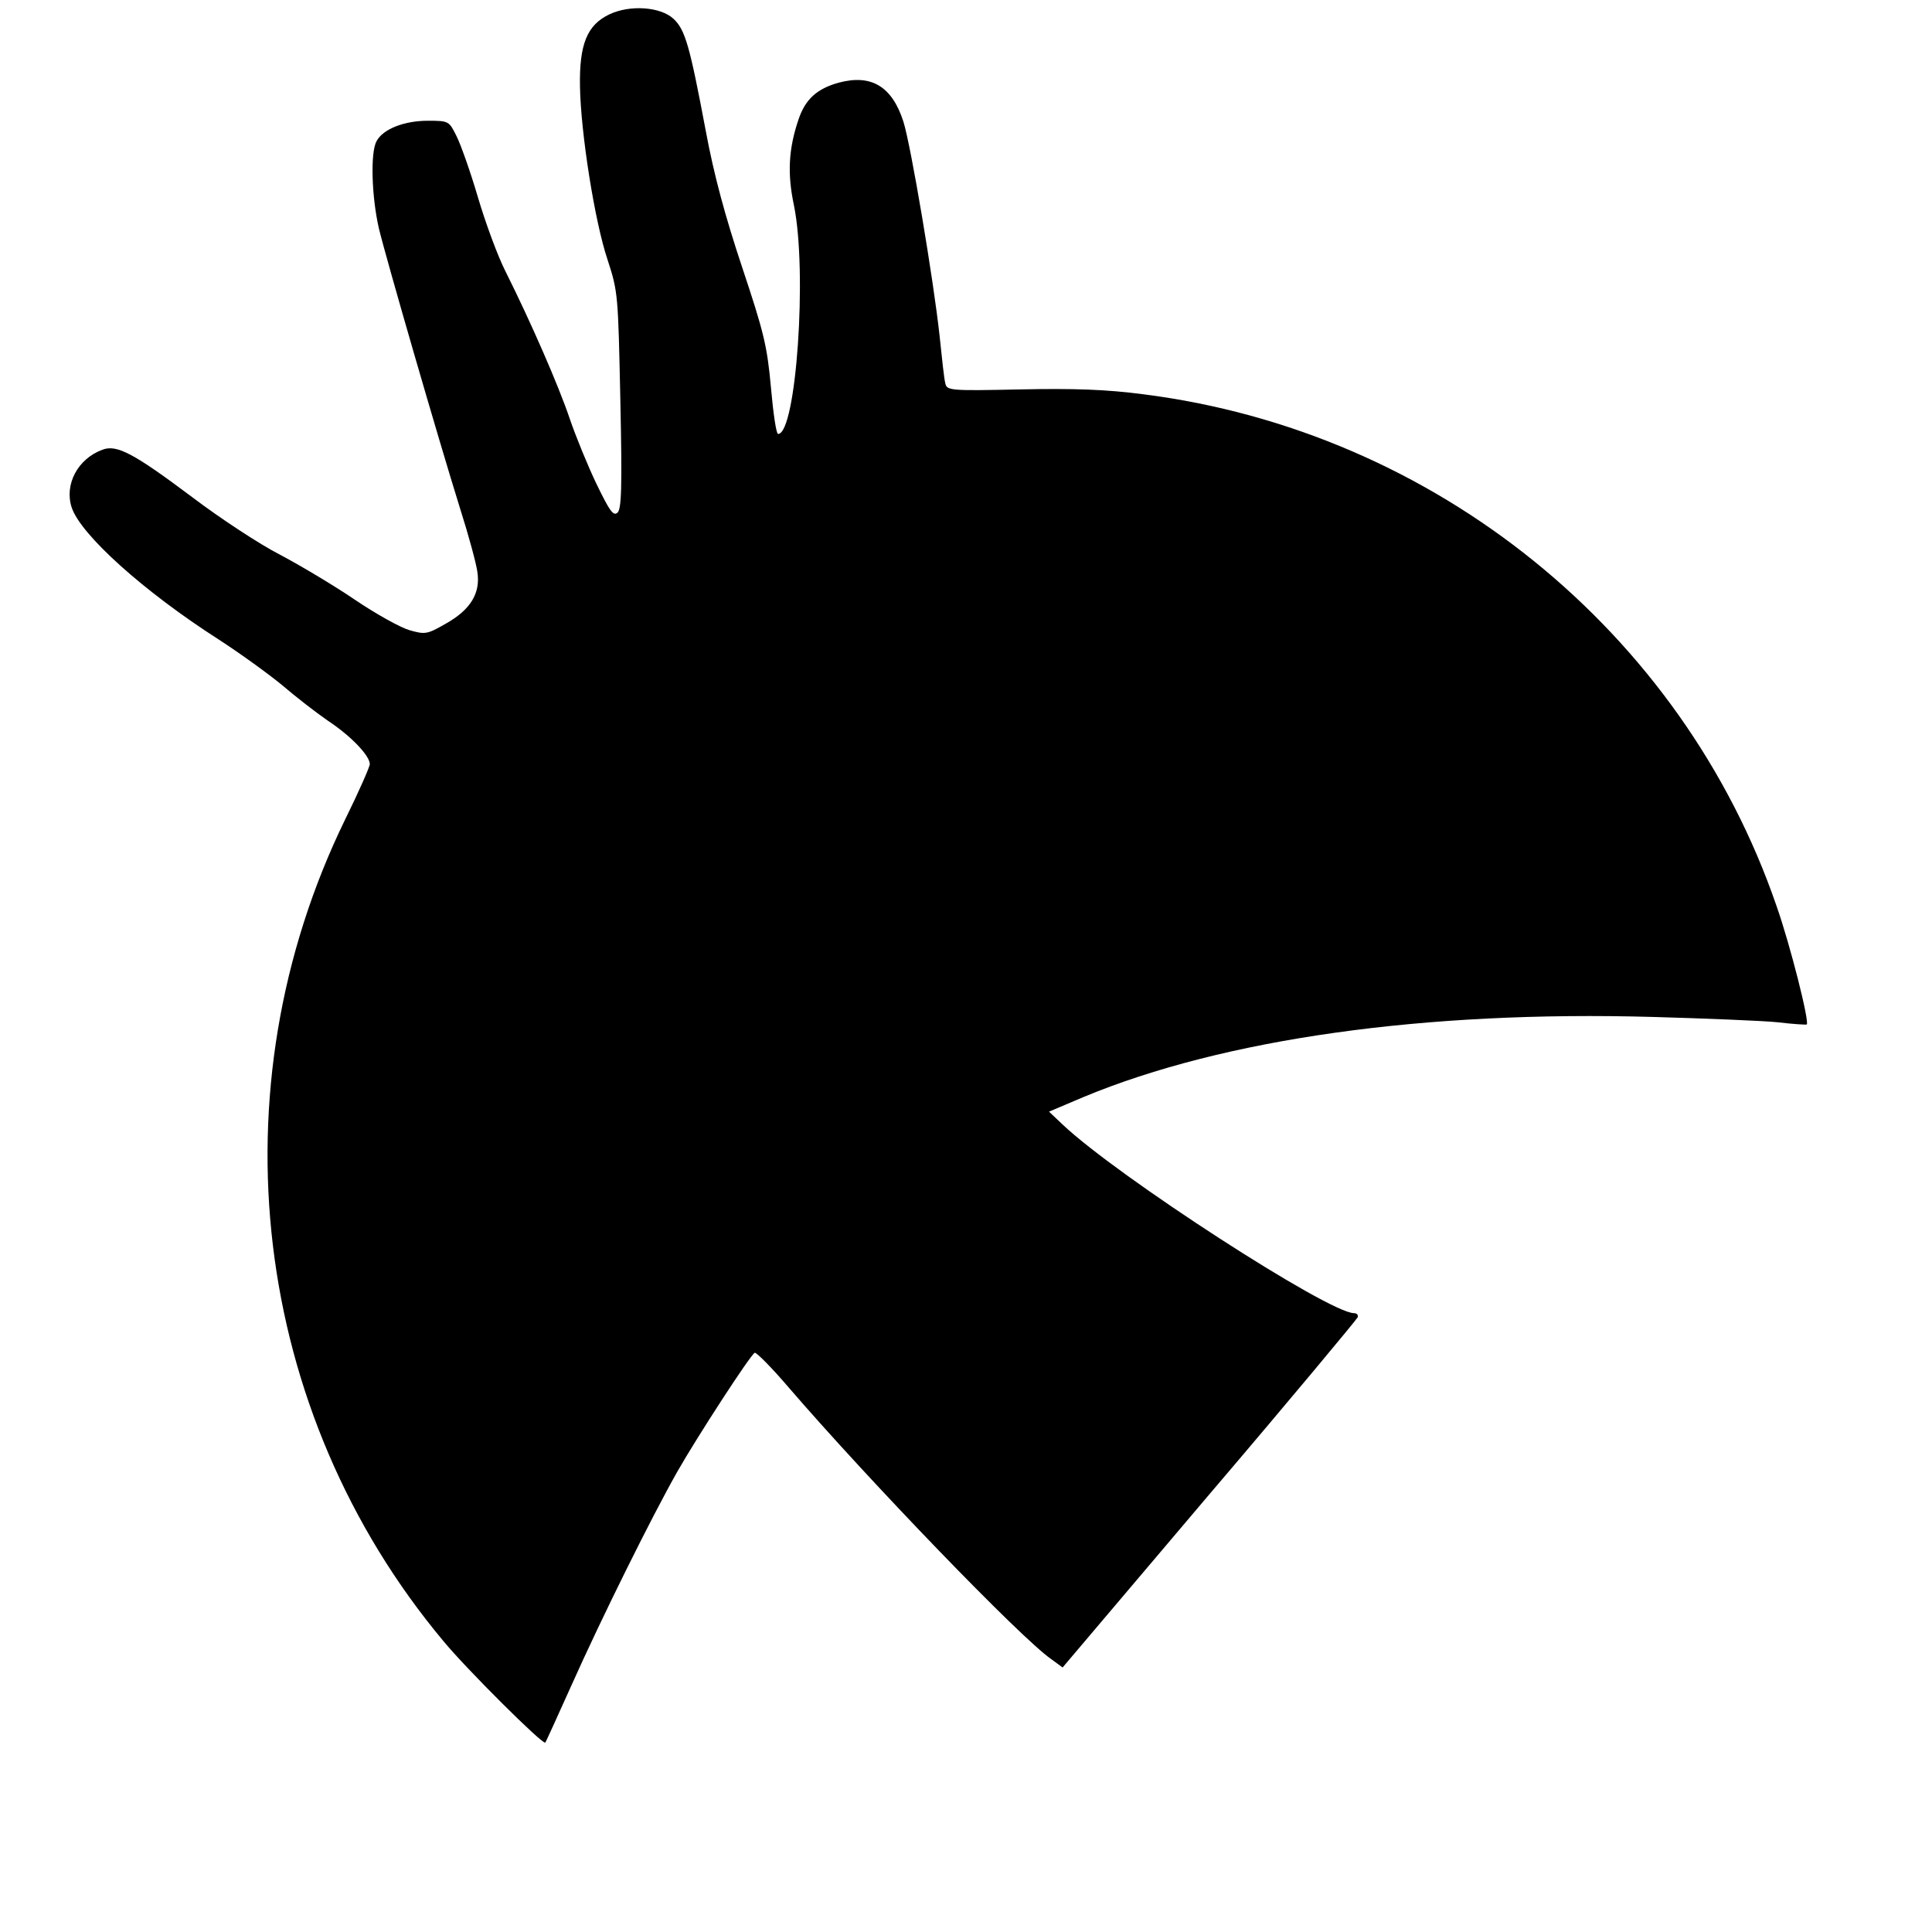
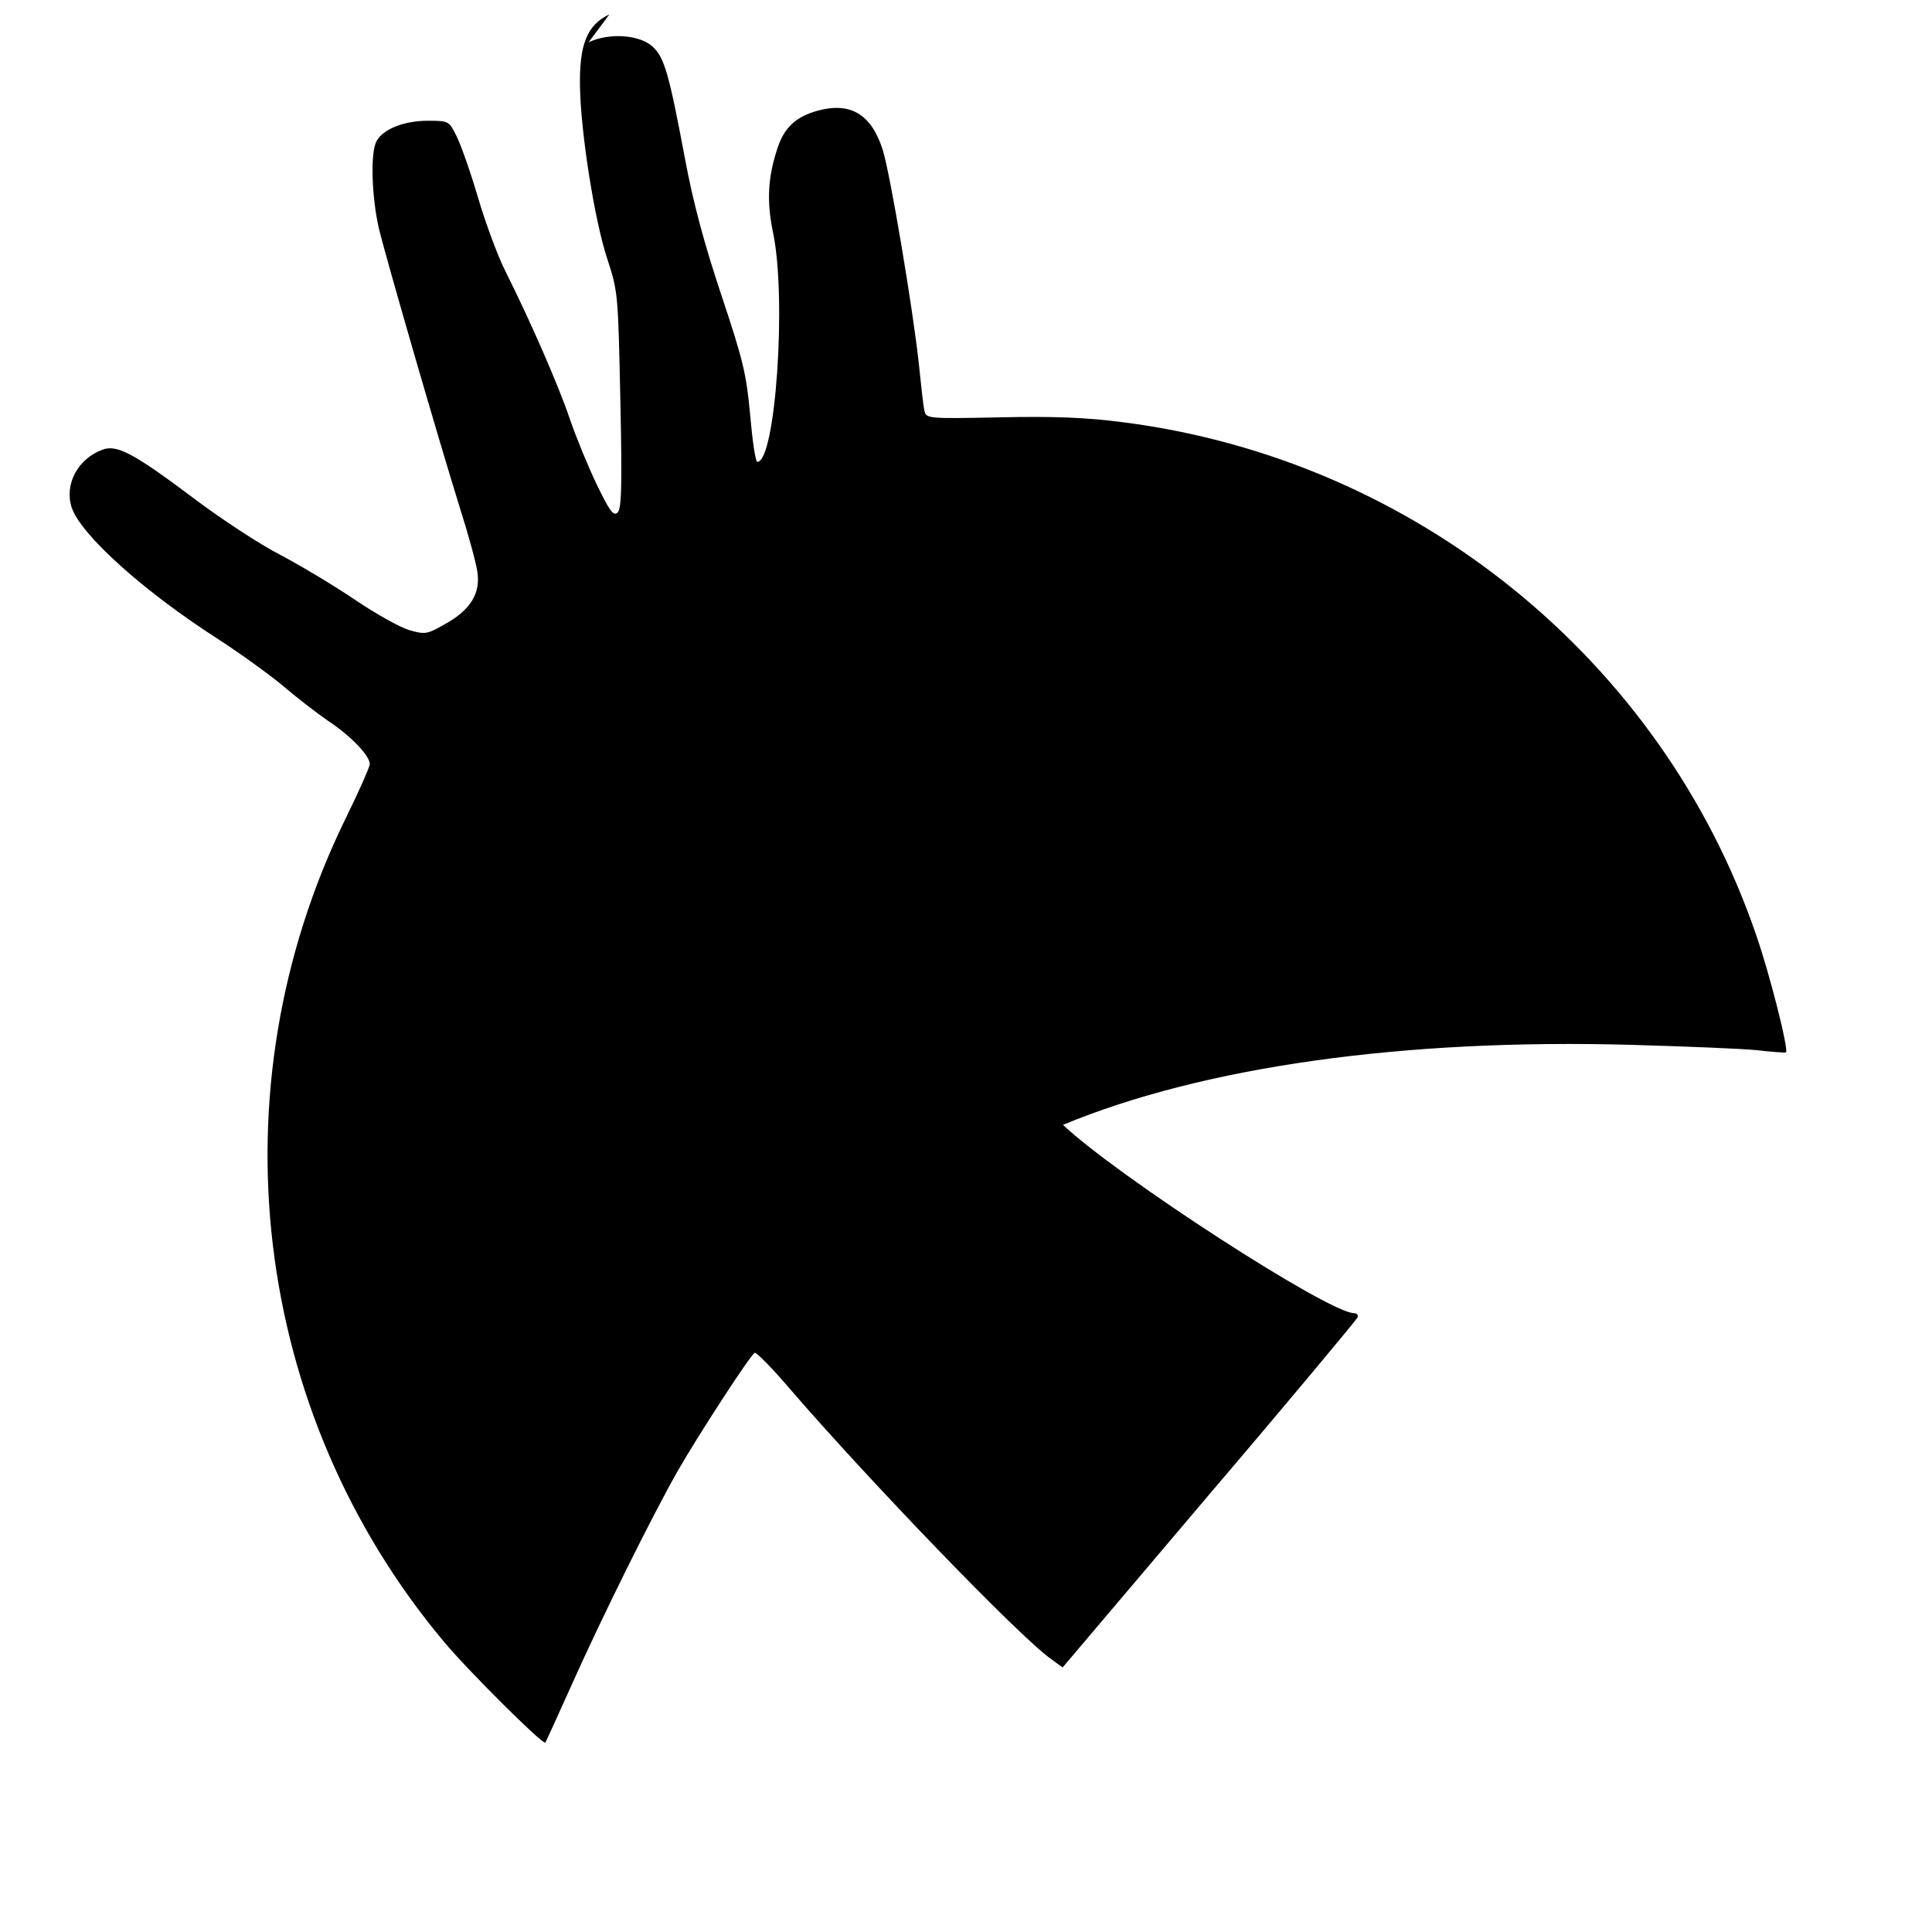
<svg xmlns="http://www.w3.org/2000/svg" version="1.0" width="512pt" height="512pt" viewBox="0 0 512 512" preserveAspectRatio="xMidYMid meet">
  <g transform="translate(0,512) scale(0.1,-0.1)" fill="#000000" stroke="none">
-     <path d="M1615 5082 c-59 -28 -80 -79 -78 -191 2 -123 39 -358 73 -459 28 -86 28 -92 34 -373 5 -235 3 -289 -8 -298 -11 -9 -21 6 -55 76 -23 48 -55 126 -71 173 -30 89 -104 258 -170 390 -21 41 -54 131 -74 199 -20 68 -46 141 -57 162 -19 38 -20 39 -75 39 -63 0 -119 -22 -136 -54 -17 -30 -13 -148 6 -231 19 -79 157 -556 216 -745 22 -69 42 -143 45 -165 9 -57 -18 -101 -84 -138 -49 -28 -54 -29 -96 -17 -24 7 -89 43 -145 81 -56 38 -145 91 -198 119 -53 27 -158 96 -232 152 -156 117 -201 141 -239 126 -65 -24 -101 -92 -81 -153 24 -72 190 -222 390 -350 57 -37 133 -92 168 -121 35 -30 89 -72 121 -94 62 -41 111 -93 111 -115 0 -7 -29 -73 -65 -146 -350 -717 -248 -1570 260 -2178 61 -74 264 -276 270 -269 2 2 33 71 70 153 80 179 213 447 280 565 53 93 192 307 205 315 4 2 45 -39 91 -93 212 -246 614 -663 695 -719 l30 -22 389 459 c215 252 391 464 393 469 2 6 -2 11 -10 11 -68 1 -626 362 -771 499 l-37 35 92 39 c371 154 902 229 1508 212 140 -4 289 -10 330 -14 41 -5 76 -7 78 -6 8 6 -44 212 -80 314 -250 728 -906 1258 -1677 1356 -99 13 -184 16 -328 13 -188 -4 -194 -3 -198 17 -3 11 -9 67 -15 125 -16 148 -76 505 -96 568 -30 93 -85 126 -171 103 -58 -16 -89 -44 -107 -98 -26 -77 -30 -142 -12 -227 36 -176 6 -606 -42 -606 -5 0 -13 56 -19 124 -10 110 -19 146 -76 317 -45 135 -75 245 -97 364 -42 223 -54 266 -85 295 -34 32 -115 38 -170 12z" />
+     <path d="M1615 5082 c-59 -28 -80 -79 -78 -191 2 -123 39 -358 73 -459 28 -86 28 -92 34 -373 5 -235 3 -289 -8 -298 -11 -9 -21 6 -55 76 -23 48 -55 126 -71 173 -30 89 -104 258 -170 390 -21 41 -54 131 -74 199 -20 68 -46 141 -57 162 -19 38 -20 39 -75 39 -63 0 -119 -22 -136 -54 -17 -30 -13 -148 6 -231 19 -79 157 -556 216 -745 22 -69 42 -143 45 -165 9 -57 -18 -101 -84 -138 -49 -28 -54 -29 -96 -17 -24 7 -89 43 -145 81 -56 38 -145 91 -198 119 -53 27 -158 96 -232 152 -156 117 -201 141 -239 126 -65 -24 -101 -92 -81 -153 24 -72 190 -222 390 -350 57 -37 133 -92 168 -121 35 -30 89 -72 121 -94 62 -41 111 -93 111 -115 0 -7 -29 -73 -65 -146 -350 -717 -248 -1570 260 -2178 61 -74 264 -276 270 -269 2 2 33 71 70 153 80 179 213 447 280 565 53 93 192 307 205 315 4 2 45 -39 91 -93 212 -246 614 -663 695 -719 l30 -22 389 459 c215 252 391 464 393 469 2 6 -2 11 -10 11 -68 1 -626 362 -771 499 c371 154 902 229 1508 212 140 -4 289 -10 330 -14 41 -5 76 -7 78 -6 8 6 -44 212 -80 314 -250 728 -906 1258 -1677 1356 -99 13 -184 16 -328 13 -188 -4 -194 -3 -198 17 -3 11 -9 67 -15 125 -16 148 -76 505 -96 568 -30 93 -85 126 -171 103 -58 -16 -89 -44 -107 -98 -26 -77 -30 -142 -12 -227 36 -176 6 -606 -42 -606 -5 0 -13 56 -19 124 -10 110 -19 146 -76 317 -45 135 -75 245 -97 364 -42 223 -54 266 -85 295 -34 32 -115 38 -170 12z" />
  </g>
</svg>